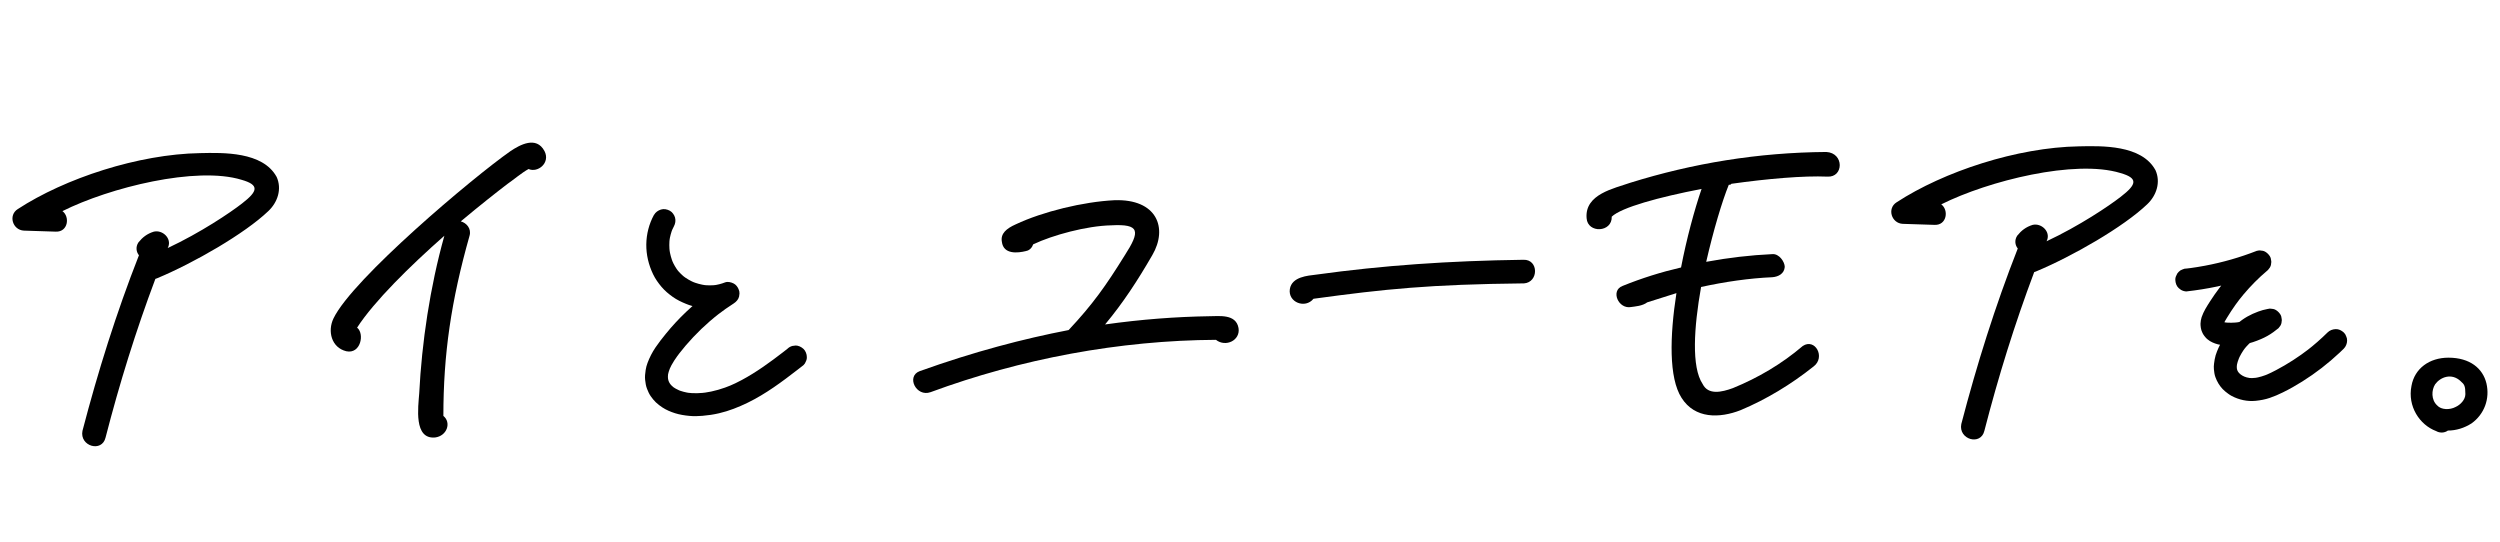
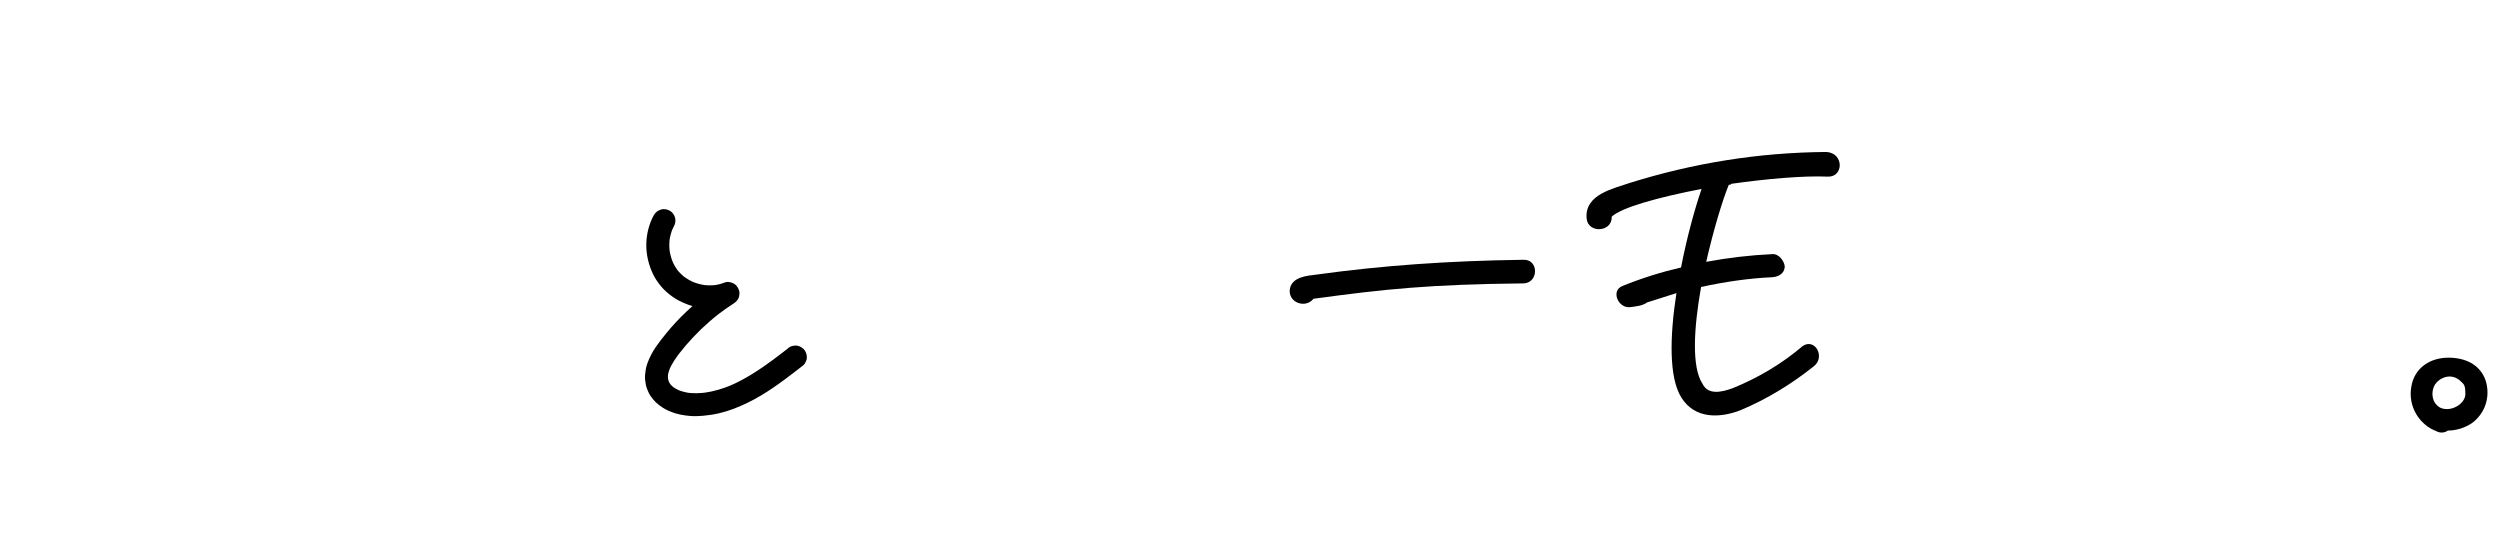
<svg xmlns="http://www.w3.org/2000/svg" id="_レイヤー_1" viewBox="0 0 1000 217">
-   <path d="M410.4,100.42c-3.29.82-9.03,1.44-9.65-3.7-.62-3.29,1.85-5.34,5.54-6.98,10.88-5.13,27.1-9.04,39.43-9.65,17.04-.62,21.56,11.09,15.2,21.97-5.95,10.27-11.7,19.1-18.89,27.72,14.58-2.05,28.34-3.08,41.68-3.29,3.9,0,10.68-1.03,11.7,4.72.82,4.93-5.13,7.8-9.03,4.72-38.6.21-78.03,7.6-114.17,20.94-5.75,2.05-9.86-6.37-4.31-8.42,21.77-7.8,41.48-12.94,59.55-16.43,9.65-10.27,14.99-17.86,22.38-29.77,6.37-9.86,6.16-12.73-5.34-12.12-9.86.21-23.41,3.9-31.21,7.6-.41,1.23-1.44,2.46-2.87,2.67Z" />
  <path d="M609.58,113.35c-37.78.41-55.65,2.26-84.19,6.16-3.29,4.11-10.27,1.44-9.45-3.9.82-4.93,7.19-5.34,10.47-5.75,26.69-3.7,53.18-5.54,82.96-5.95,6.16-.21,6.16,9.03.21,9.45Z" />
  <path d="M725.39,146.62c-9.03,7.19-18.89,13.14-29.16,17.45-8.42,3.29-18.28,3.49-23.61-4.93-5.13-8.01-4.72-24.64-2.05-41.89l-11.7,3.7c-1.85,1.44-4.93,1.64-6.37,1.85-5.13,1.03-8.42-6.57-3.49-8.42,7.6-3.08,15.4-5.54,23.41-7.39,2.26-11.7,5.34-23,8.21-31.42-17.04,3.29-32.03,7.39-35.93,11.09.21,6.37-9.65,6.78-10.06.62-.82-9.65,11.09-11.91,17.45-14.17,25.05-7.8,51.13-12.12,78.44-12.32,7.19.41,6.98,10.27.41,9.86-9.45-.41-23.82.82-38.4,2.87-.21.41-.62.41-1.03.41-2.67,6.57-6.16,18.28-9.03,30.8,8.83-1.64,17.66-2.67,26.49-3.08,2.67-.21,4.93,3.08,4.93,5.13-.21,2.67-2.46,3.9-4.93,4.11-9.45.41-19.1,1.85-28.54,3.9-2.87,16.22-3.9,32.03.62,38.81,2.26,4.52,7.6,3.29,12.12,1.64,10.06-4.11,19.51-9.65,27.93-16.84,4.93-3.29,9.24,4.52,4.31,8.21Z" />
-   <path d="M862.15,67.97c2.26,4.93.41,10.27-3.29,13.76-9.45,9.03-29.77,20.74-44.56,26.9l-.62.21c-7.8,20.74-14.37,41.89-19.92,63.45-1.44,6.16-10.47,3.49-9.24-2.67,6.16-23.61,13.55-47.23,22.59-70.23-1.03-1.23-1.44-3.29-.21-5.13,1.64-2.05,3.49-3.49,6.16-4.31,3.49-.82,7.19,2.67,5.75,6.16l-.21.41c13.14-6.16,25.05-14.17,29.77-17.86,6.37-4.93,6.98-7.39-.21-9.45-18.07-5.54-52.77,3.08-71.66,12.53,3.08,2.26,2.26,8.42-2.67,8.21l-12.73-.41c-4.52-.21-6.37-6.16-2.46-8.62,18.89-12.32,48.26-21.97,72.9-22.38,9.24-.21,25.05-.62,30.6,9.45Z" />
  <path d="M988.62,169.35c-2.87,1.85-6.16,2.87-9.45,2.87-1.44,1.03-3.29,1.03-4.72.21-6.57-2.46-11.5-9.86-9.86-18.07,1.23-6.98,7.19-11.29,14.78-11.29,8.62,0,13.76,4.31,15.2,10.27,1.44,6.16-.82,12.32-5.95,16.02ZM984.31,152.51c-3.7-3.49-8.21-1.64-10.27,1.23-1.44,2.26-1.64,6.16.82,8.42,1.64,1.85,5.13,1.85,7.39.62,1.85-.82,3.9-2.87,3.9-5.13,0-3.29-.41-3.9-1.85-5.13Z" />
-   <path d="M110.62,70.68c2.26,4.93.41,10.27-3.29,13.76-9.45,9.03-29.77,20.74-44.56,26.9l-.62.21c-7.8,20.74-14.37,41.89-19.92,63.45-1.44,6.16-10.47,3.49-9.24-2.67,6.16-23.61,13.55-47.23,22.59-70.23-1.03-1.23-1.44-3.29-.21-5.13,1.64-2.05,3.49-3.49,6.16-4.31,3.49-.82,7.19,2.67,5.75,6.16l-.21.41c13.14-6.16,25.05-14.17,29.77-17.86,6.37-4.93,6.98-7.39-.21-9.45-18.07-5.54-52.77,3.08-71.66,12.53,3.08,2.26,2.26,8.42-2.67,8.21l-12.73-.41c-4.52-.21-6.37-6.16-2.46-8.62,18.89-12.32,48.26-21.97,72.9-22.38,9.24-.21,25.05-.62,30.6,9.45Z" />
-   <path d="M184.33,88.55c2.26.62,4.31,2.87,3.49,5.75-7.39,26.08-10.47,47.43-10.47,72.07,3.29,2.67,1.44,8.01-3.29,8.62-8.62.82-6.78-12.12-6.37-17.66,1.03-20.33,4.31-42.51,10.06-63.04-13.76,12.12-28.13,26.28-34.91,36.76,3.08,2.46,1.44,10.68-4.31,9.45-5.95-1.44-7.6-8.01-5.13-13.14,7.6-15.81,55.85-56.47,70.84-66.94,3.7-2.46,10.27-6.16,13.55,0,2.46,4.72-2.67,8.83-6.37,7.19-2.67,1.44-6.57,4.72-8.42,5.95-4.31,3.29-11.09,8.62-18.69,14.99Z" />
  <path d="M261.59,85.94c-1.98,3.62-3.02,7.7-3.07,11.83s.93,8.21,2.72,11.93c.88,1.83,2.05,3.49,3.36,5.04s2.88,2.86,4.54,4.04,3.43,2.01,5.29,2.77c1.55.64,3.17,1.09,4.83,1.36,2.21.36,4.42.56,6.65.35s4.41-.6,6.5-1.41c-1.18-2.79-2.36-5.59-3.53-8.38-6.85,4.4-13.21,9.66-18.73,15.64-1.32,1.43-2.59,2.89-3.81,4.4-1.45,1.78-2.88,3.59-4.16,5.49s-2.37,4-3.18,6.19c-.34.91-.6,1.85-.74,2.82-.19,1.33-.36,2.62-.21,3.95.14,1.23.31,2.44.77,3.59.41,1.02.83,2.02,1.46,2.91s1.29,1.74,2.07,2.48,1.67,1.42,2.57,2.01c1.56,1.03,3.34,1.78,5.12,2.34s3.76.88,5.68,1.06c1.74.17,3.5.13,5.23-.02,2.23-.18,4.46-.51,6.64-1.02,3.99-.92,7.85-2.46,11.52-4.25,7.23-3.52,13.7-8.36,20.03-13.26.75-.58,1.5-1.17,2.25-1.75.45-.42.76-.91.95-1.48.29-.55.42-1.14.39-1.77,0-1.12-.5-2.47-1.34-3.24s-2.02-1.4-3.24-1.34l-1.22.16c-.78.22-1.45.61-2.02,1.18-.81.64-1.63,1.27-2.45,1.91l.93-.72c-5.32,4.1-10.77,8.09-16.71,11.27-1.66.89-3.36,1.71-5.1,2.44l1.1-.46c-3.53,1.48-7.22,2.59-11.03,3.11l1.22-.16c-2.66.36-5.39.48-8.06.12l1.22.16c-1.77-.24-3.51-.69-5.16-1.39l1.1.46c-1.14-.49-2.22-1.09-3.2-1.85l.93.72c-.72-.56-1.37-1.2-1.94-1.92l.72.93c-.5-.65-.91-1.35-1.23-2.11l.46,1.1c-.31-.75-.52-1.54-.63-2.34l.16,1.22c-.11-.89-.1-1.78,0-2.68l-.16,1.22c.17-1.28.55-2.51,1.04-3.71l-.46,1.1c1.11-2.61,2.75-4.93,4.47-7.17l-.72.93c3.72-4.81,7.91-9.25,12.5-13.23,1.31-1.13,2.65-2.23,4.02-3.29l-.93.72c2.11-1.62,4.28-3.16,6.52-4.59.95-.61,1.85-1.6,2.11-2.74l.16-1.22c.02-.63-.11-1.22-.39-1.77-.37-.88-1.01-1.73-1.88-2.19-1.03-.54-2.4-.9-3.53-.46-1.46.57-2.98.95-4.54,1.16l1.22-.16c-1.87.24-3.77.23-5.64-.02l1.22.16c-1.91-.27-3.77-.78-5.55-1.52l1.1.46c-1.64-.7-3.18-1.59-4.6-2.67l.93.72c-1.3-1.01-2.48-2.17-3.49-3.47l.72.93c-1.04-1.36-1.9-2.84-2.56-4.41l.46,1.1c-.75-1.78-1.25-3.65-1.51-5.57l.16,1.22c-.25-1.92-.25-3.85,0-5.77l-.16,1.22c.25-1.76.71-3.49,1.4-5.13l-.46,1.1c.26-.6.54-1.19.86-1.77.58-1.06.79-2.35.46-3.53-.29-1.06-1.12-2.22-2.11-2.74-1.06-.56-2.35-.84-3.53-.46-1.12.36-2.16,1.05-2.74,2.11h0Z" />
-   <path d="M874.67,116.56c8.23-.93,16.34-2.59,24.22-5.16,2.1-.68,4.17-1.43,6.23-2.23l-4.46-7.66c-3.1,2.61-6.01,5.45-8.68,8.49-2.9,3.31-5.58,6.84-7.96,10.54-1.29,2-2.6,4.06-3.37,6.32-.28.83-.4,1.74-.45,2.6-.01.23,0,.46.02.69.07.62.11,1.29.32,1.89.19.53.4,1.08.68,1.57s.65.93,1,1.35c.48.58,1.12,1.04,1.73,1.45s1.37.69,2.06.97c.39.16.79.28,1.2.37,1.22.28,2.5.41,3.75.47,2.31.13,4.63-.11,6.9-.52s4.39-1.16,6.51-2.06c1.77-.75,3.46-1.69,5.01-2.82.68-.5,1.35-1.02,2.01-1.55l.72-.93c.34-.53.52-1.09.54-1.7.11-.41.11-.81,0-1.22-.03-.61-.21-1.18-.54-1.7-.43-.66-.98-1.22-1.65-1.65-.53-.34-1.09-.52-1.7-.54-.61-.14-1.22-.11-1.83.08-1.23.23-2.44.57-3.62,1.01-1.51.56-3.01,1.22-4.41,2.02s-2.7,1.76-3.97,2.77c-.97.77-1.88,1.62-2.72,2.53-1.92,2.09-3.6,4.47-4.75,7.08-.44,1.01-.88,2.02-1.2,3.08s-.49,2.2-.64,3.34c-.1.75-.13,1.5-.06,2.25.1,1.05.23,2.13.59,3.12.66,1.83,1.57,3.37,2.89,4.79.65.7,1.41,1.26,2.17,1.84.46.35.96.66,1.47.94,2.93,1.55,6.3,2.28,9.61,1.94,1.9-.2,3.76-.54,5.57-1.15s3.53-1.36,5.22-2.19c2.69-1.31,5.3-2.8,7.84-4.39,5.34-3.35,10.37-7.24,14.96-11.56.55-.51,1.08-1.03,1.62-1.56.83-.82,1.34-2.07,1.34-3.24.02-.63-.11-1.22-.39-1.77-.18-.57-.5-1.06-.95-1.48-.87-.8-2.02-1.4-3.24-1.34s-2.36.47-3.24,1.34c-2.64,2.61-5.43,5.05-8.37,7.32l.93-.72c-4.12,3.18-8.51,6.02-13.12,8.45-1.33.7-2.68,1.37-4.06,1.96l1.1-.46c-1.88.79-3.83,1.42-5.85,1.7l1.22-.16c-1.27.17-2.55.21-3.82.05l1.22.16c-1.08-.15-2.14-.44-3.14-.86l1.1.46c-.88-.38-1.72-.86-2.48-1.45l.93.72c-.62-.49-1.19-1.05-1.68-1.67l.72.93c-.41-.53-.75-1.11-1.01-1.73l.46,1.1c-.27-.64-.44-1.3-.54-1.98l.16,1.22c-.11-.86-.1-1.73.02-2.59l-.16,1.22c.19-1.33.59-2.61,1.11-3.84l-.46,1.1c.75-1.76,1.73-3.42,2.9-4.94l-.72.93c1.23-1.59,2.67-3.01,4.26-4.24l-.93.72c1.6-1.22,3.34-2.25,5.19-3.03l-1.1.46c1.45-.61,2.95-1.07,4.49-1.36l-4.46-7.66c-.16.13-.33.26-.49.39l.93-.72c-1.72,1.32-3.6,2.41-5.6,3.26l1.1-.46c-2.07.86-4.23,1.45-6.45,1.76l1.22-.16c-2.05.27-4.15.32-6.2.05l1.22.16c-.77-.11-1.54-.28-2.26-.58l1.1.46c-.37-.16-.72-.35-1.05-.6l.93.72c-.25-.19-.47-.4-.66-.65l.72.93c-.16-.21-.29-.42-.39-.66l.46,1.1c-.11-.27-.19-.54-.23-.82l.16,1.22c-.04-.35-.04-.7,0-1.06l-.16,1.22c.08-.55.25-1.07.46-1.59l-.46,1.1c.41-.96.95-1.85,1.49-2.74s1.09-1.78,1.67-2.65c1.14-1.73,2.34-3.42,3.61-5.06l-.72.93c2.73-3.52,5.74-6.82,9.01-9.84.93-.86,1.88-1.69,2.85-2.51l.72-.93c.34-.53.52-1.09.54-1.7.11-.41.11-.81,0-1.22-.03-.61-.21-1.18-.54-1.7-.43-.66-.98-1.22-1.65-1.65-.53-.34-1.09-.52-1.7-.54-.61-.14-1.22-.11-1.83.08-6.72,2.63-13.69,4.63-20.78,5.96-2.01.38-4.03.7-6.06.98l1.22-.16c-.8.11-1.59.2-2.39.29-.63-.02-1.22.11-1.77.39-.57.18-1.06.5-1.48.95-.45.42-.76.91-.95,1.48-.29.55-.42,1.14-.39,1.77.05,1.19.44,2.42,1.34,3.24l.93.72c.72.41,1.49.62,2.31.63h0Z" />
</svg>